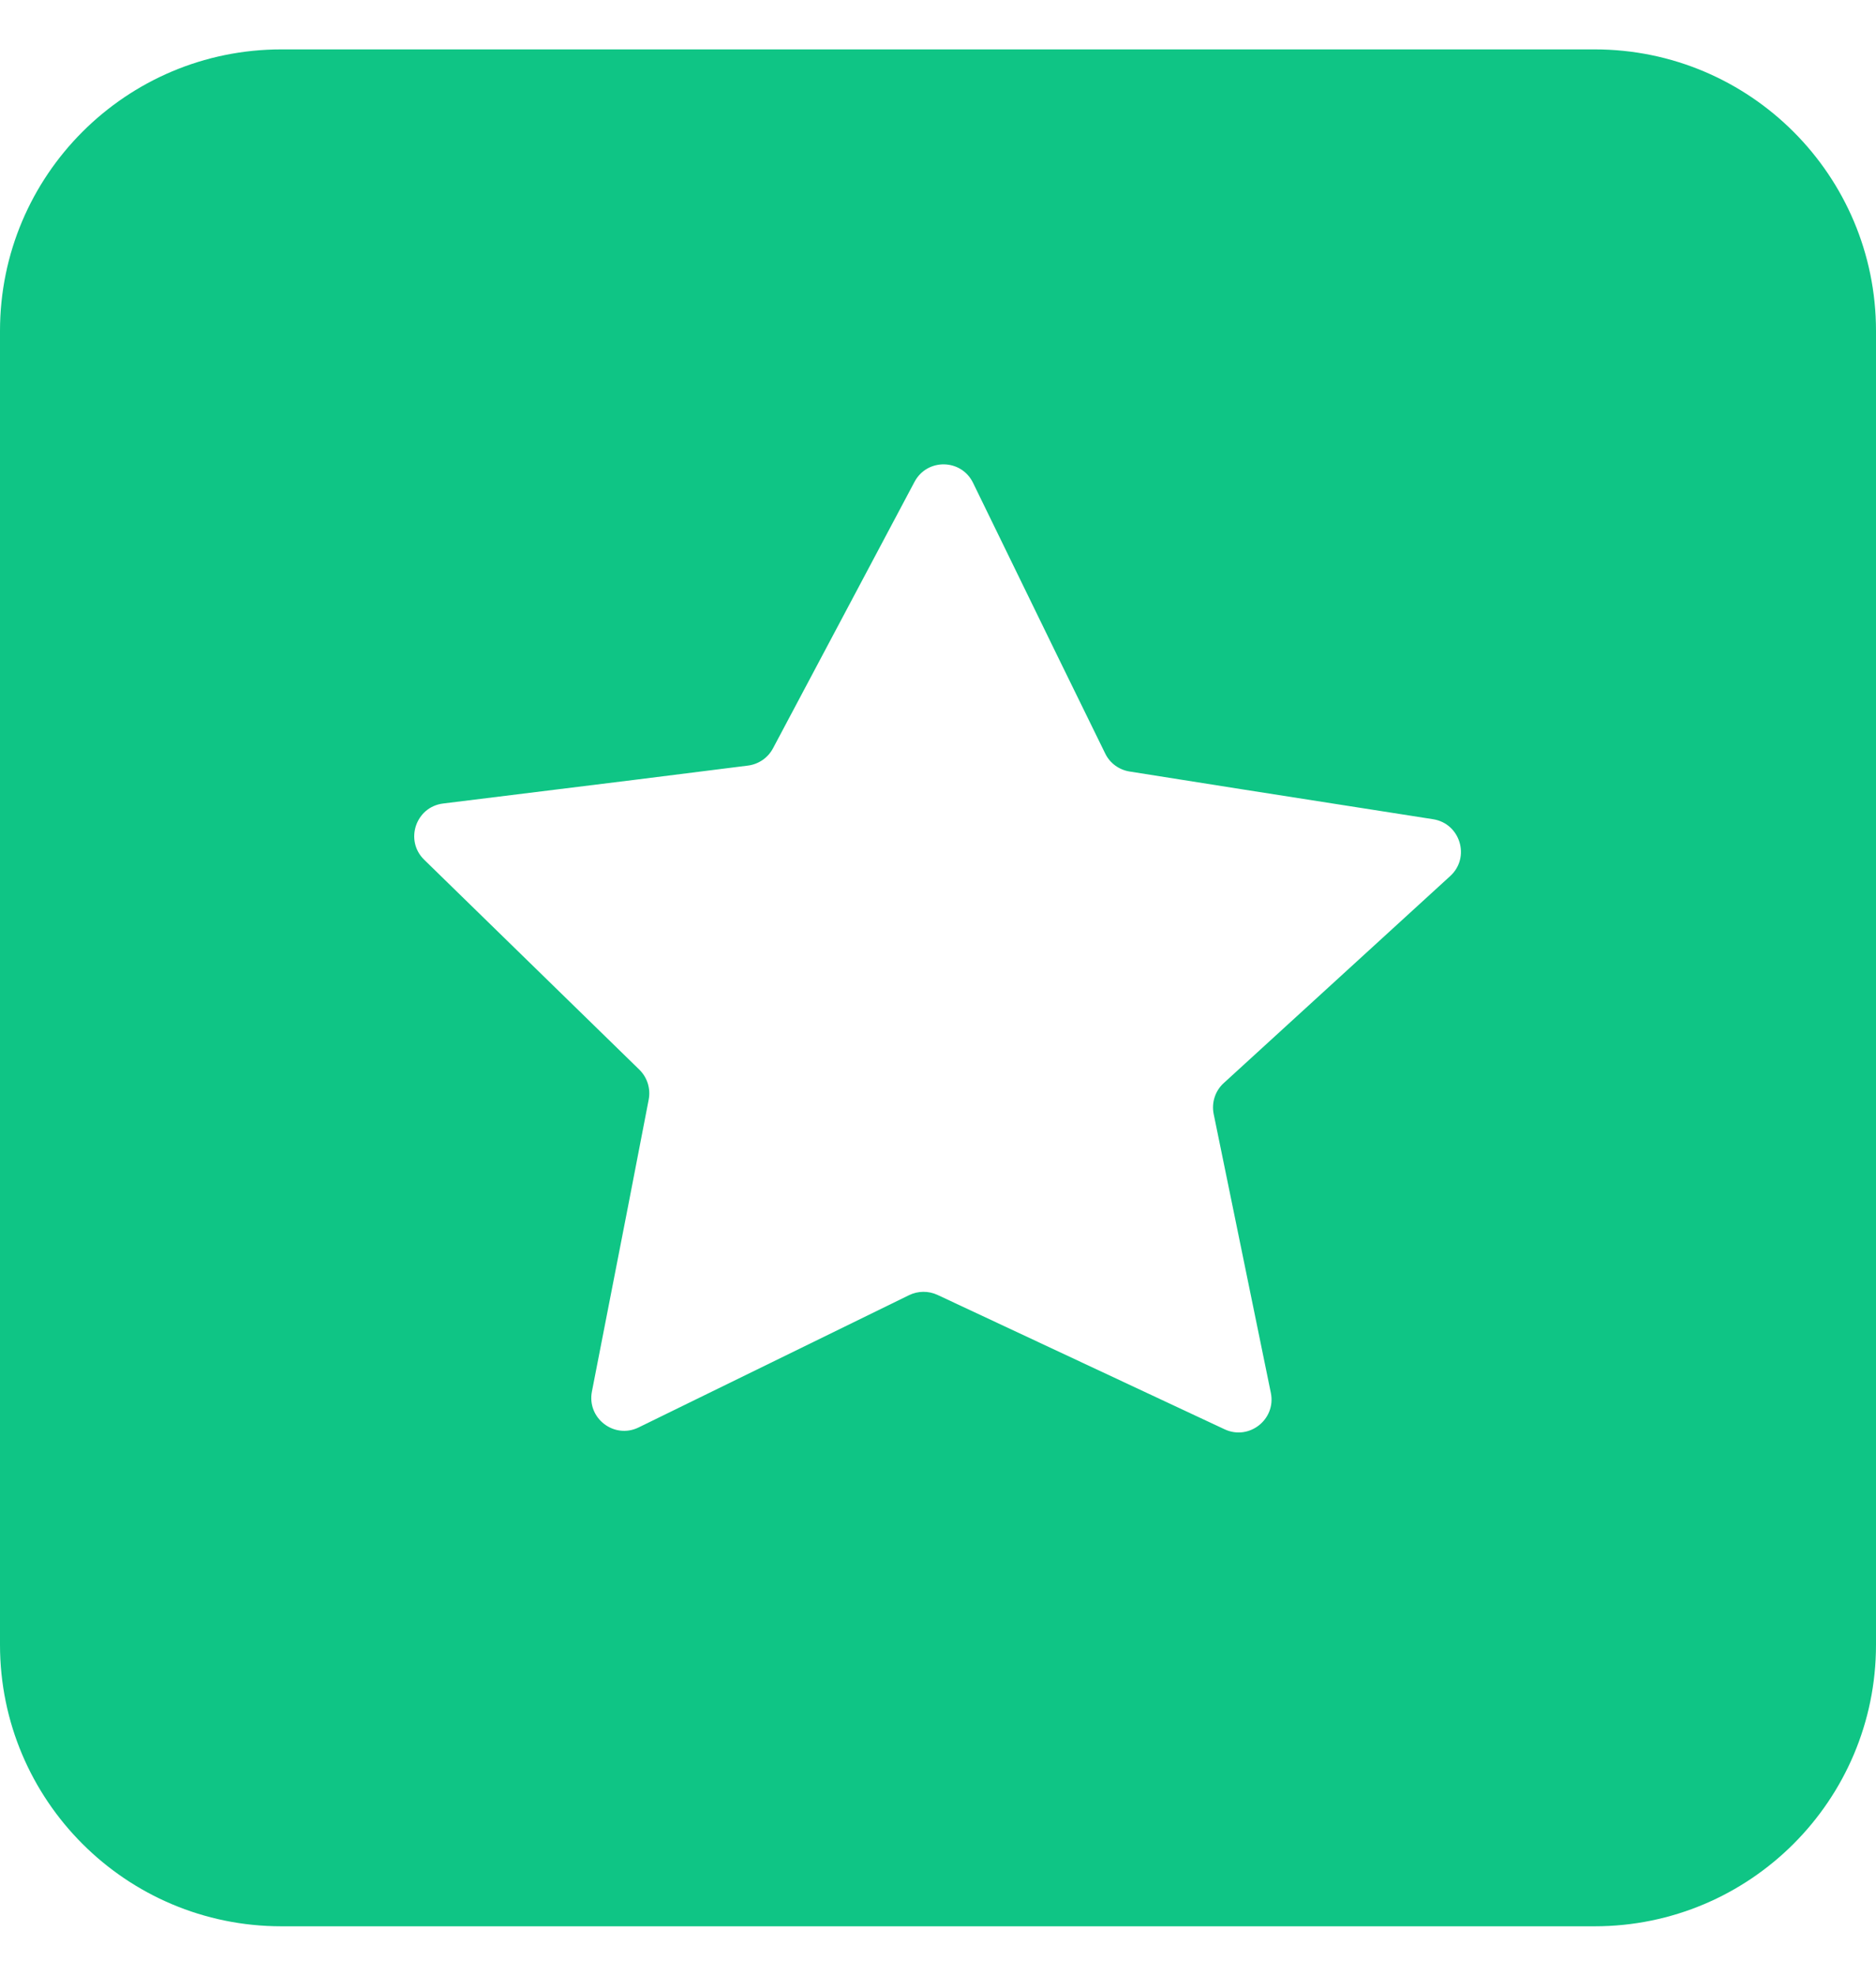
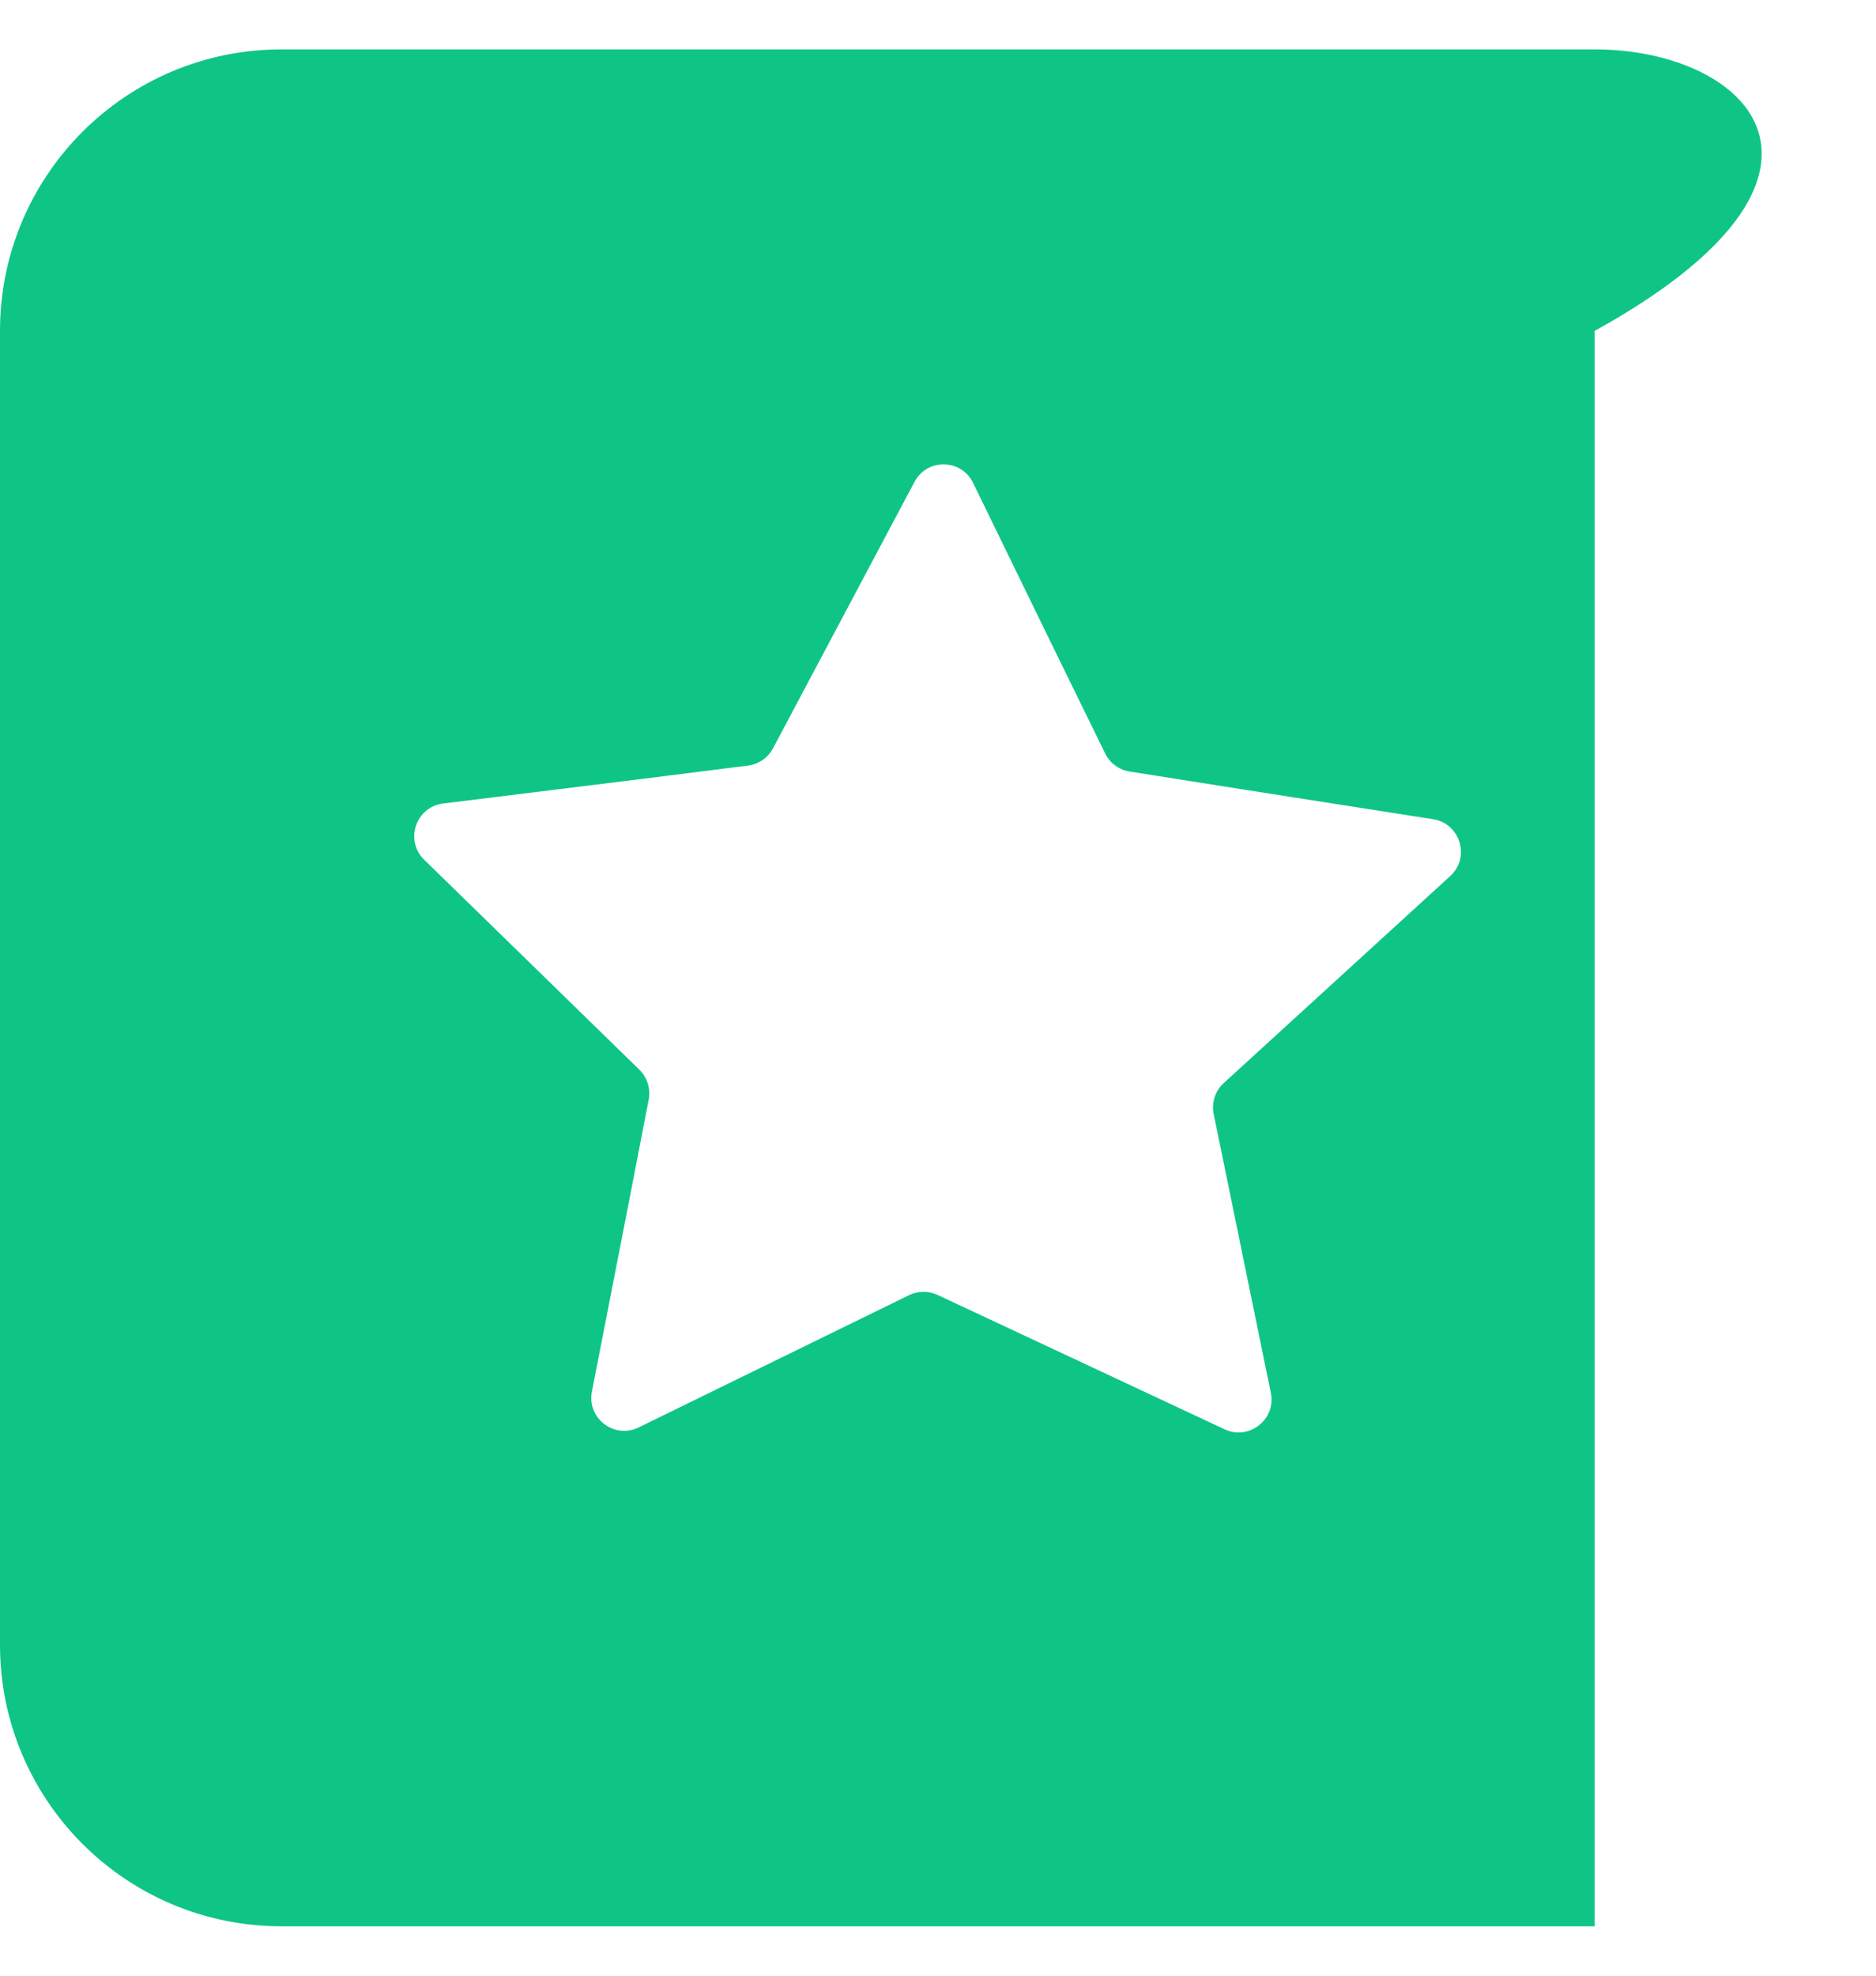
<svg xmlns="http://www.w3.org/2000/svg" width="19" height="20" viewBox="0 0 19 20" fill="none">
-   <path fill-rule="evenodd" clip-rule="evenodd" d="M2.85 0.5C1.276 0.5 0 1.776 0 3.35V16.65C0 18.224 1.276 19.5 2.85 19.5H16.15C17.724 19.5 19 18.224 19 16.65V3.35C19 1.776 17.724 0.5 16.15 0.5H2.85ZM12.394 10.964L14.688 8.868C14.894 8.68 14.79 8.336 14.514 8.293L12.565 7.988L11.44 7.81C11.333 7.793 11.24 7.725 11.193 7.627L10.706 6.633L9.855 4.888C9.736 4.643 9.39 4.637 9.262 4.878L7.829 7.575C7.778 7.671 7.684 7.736 7.576 7.75L6.446 7.892L4.488 8.134C4.211 8.168 4.096 8.508 4.296 8.703L6.476 10.829C6.556 10.908 6.591 11.021 6.57 11.131L6.362 12.206L5.995 14.086C5.942 14.357 6.221 14.571 6.468 14.45L9.207 13.111C9.297 13.067 9.403 13.066 9.494 13.108L12.403 14.469C12.651 14.585 12.926 14.368 12.871 14.1L12.292 11.277C12.269 11.162 12.307 11.043 12.394 10.964Z" fill="#0FC585" />
+   <path fill-rule="evenodd" clip-rule="evenodd" d="M2.85 0.5C1.276 0.5 0 1.776 0 3.35V16.65C0 18.224 1.276 19.5 2.85 19.5H16.15V3.35C19 1.776 17.724 0.5 16.15 0.5H2.85ZM12.394 10.964L14.688 8.868C14.894 8.68 14.79 8.336 14.514 8.293L12.565 7.988L11.44 7.81C11.333 7.793 11.24 7.725 11.193 7.627L10.706 6.633L9.855 4.888C9.736 4.643 9.39 4.637 9.262 4.878L7.829 7.575C7.778 7.671 7.684 7.736 7.576 7.75L6.446 7.892L4.488 8.134C4.211 8.168 4.096 8.508 4.296 8.703L6.476 10.829C6.556 10.908 6.591 11.021 6.57 11.131L6.362 12.206L5.995 14.086C5.942 14.357 6.221 14.571 6.468 14.45L9.207 13.111C9.297 13.067 9.403 13.066 9.494 13.108L12.403 14.469C12.651 14.585 12.926 14.368 12.871 14.1L12.292 11.277C12.269 11.162 12.307 11.043 12.394 10.964Z" fill="#0FC585" />
</svg>